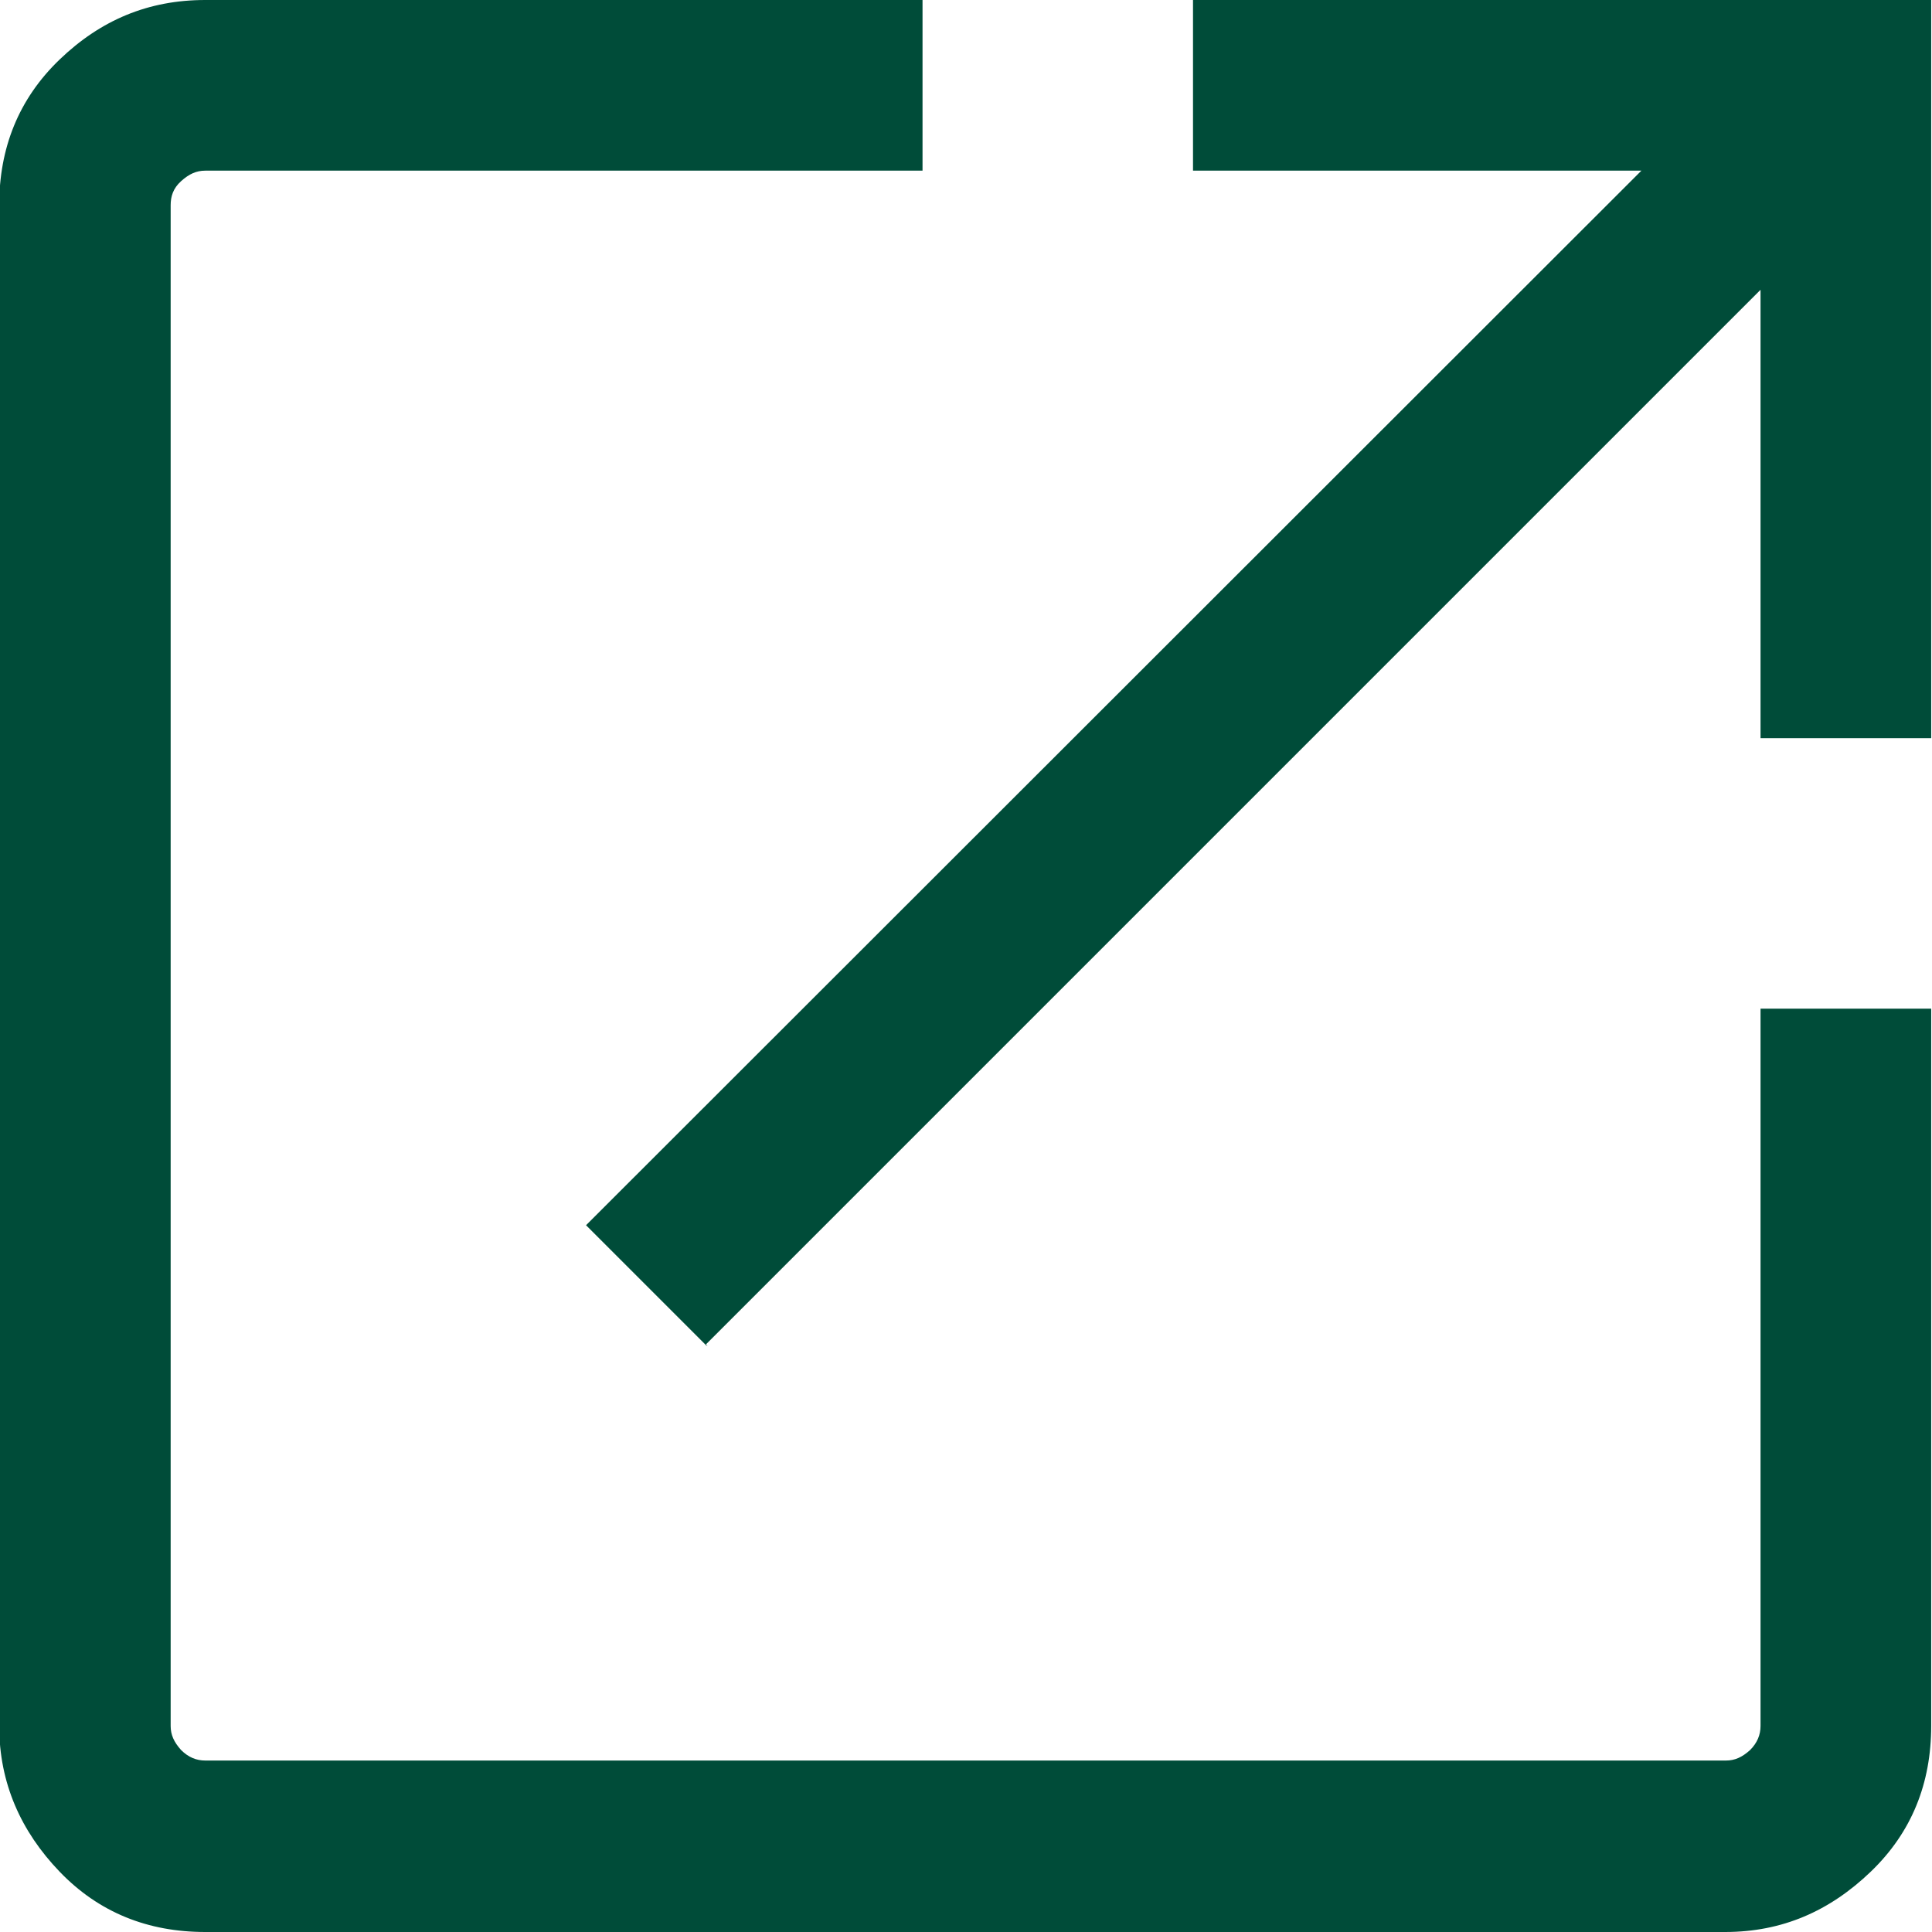
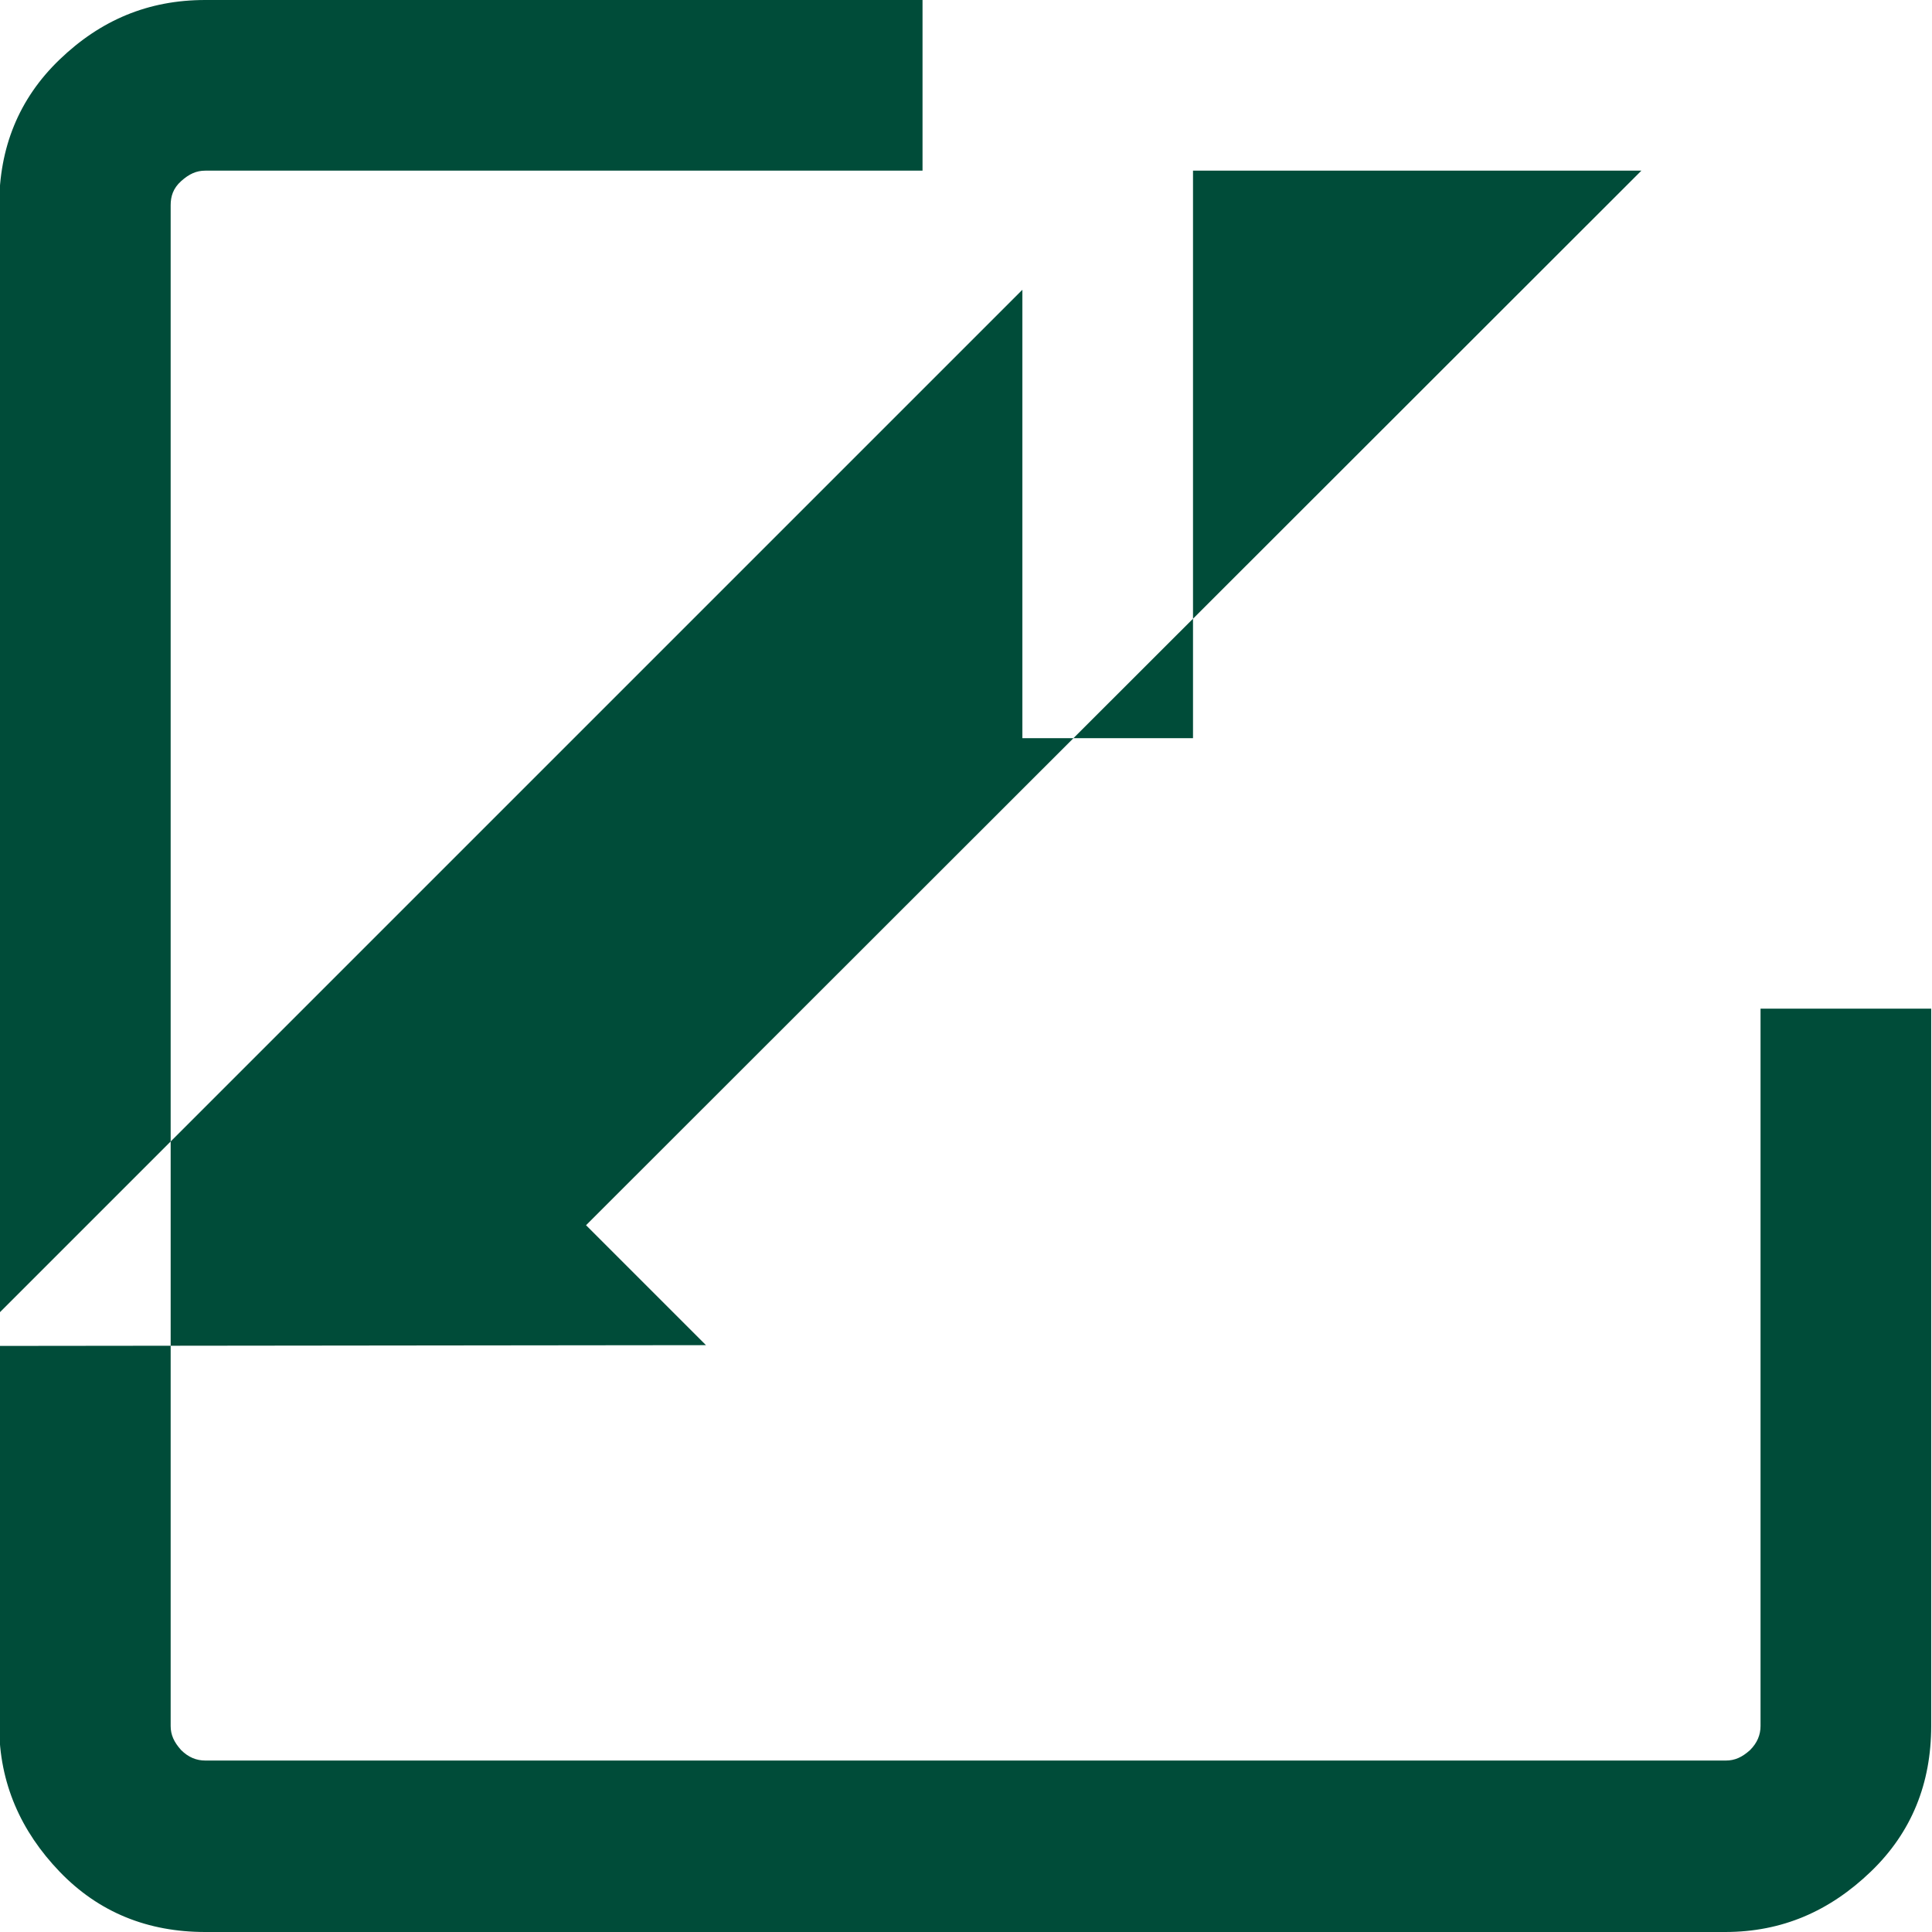
<svg xmlns="http://www.w3.org/2000/svg" id="text" viewBox="0 0 24 24">
  <defs>
    <style>.cls-1{fill:#004c39;stroke-width:0px;}</style>
  </defs>
-   <path class="cls-1" d="m2.55,24c-.71,0-1.32-.24-1.81-.75-.48-.5-.75-1.1-.75-1.81V2.55c0-.71.24-1.32.75-1.81S1.84,0,2.55,0h8.91v2.12H2.55c-.11,0-.2.04-.3.13s-.13.19-.13.3v18.89c0,.11.04.2.13.3.09.09.19.13.3.13h18.89c.11,0,.2-.04.3-.13.09-.09.13-.19.13-.3v-8.91h2.12v8.91c0,.71-.24,1.32-.75,1.81s-1.1.75-1.81.75H2.55Zm6.22-7.29l-1.49-1.49L20.39,2.12h-5.57V0h9.17v9.17h-2.12V3.6l-13.1,13.1.02.02Z" />
+   <path class="cls-1" d="m2.55,24c-.71,0-1.32-.24-1.81-.75-.48-.5-.75-1.1-.75-1.81V2.55c0-.71.24-1.32.75-1.81S1.84,0,2.55,0h8.91v2.12H2.55c-.11,0-.2.04-.3.13s-.13.19-.13.3v18.89c0,.11.04.2.13.3.09.09.19.13.3.13h18.89c.11,0,.2-.04.3-.13.09-.09.13-.19.13-.3v-8.91h2.12v8.91c0,.71-.24,1.32-.75,1.81s-1.1.75-1.81.75H2.55Zm6.22-7.29l-1.49-1.49L20.39,2.12h-5.57V0v9.17h-2.12V3.6l-13.1,13.1.02.02Z" />
</svg>